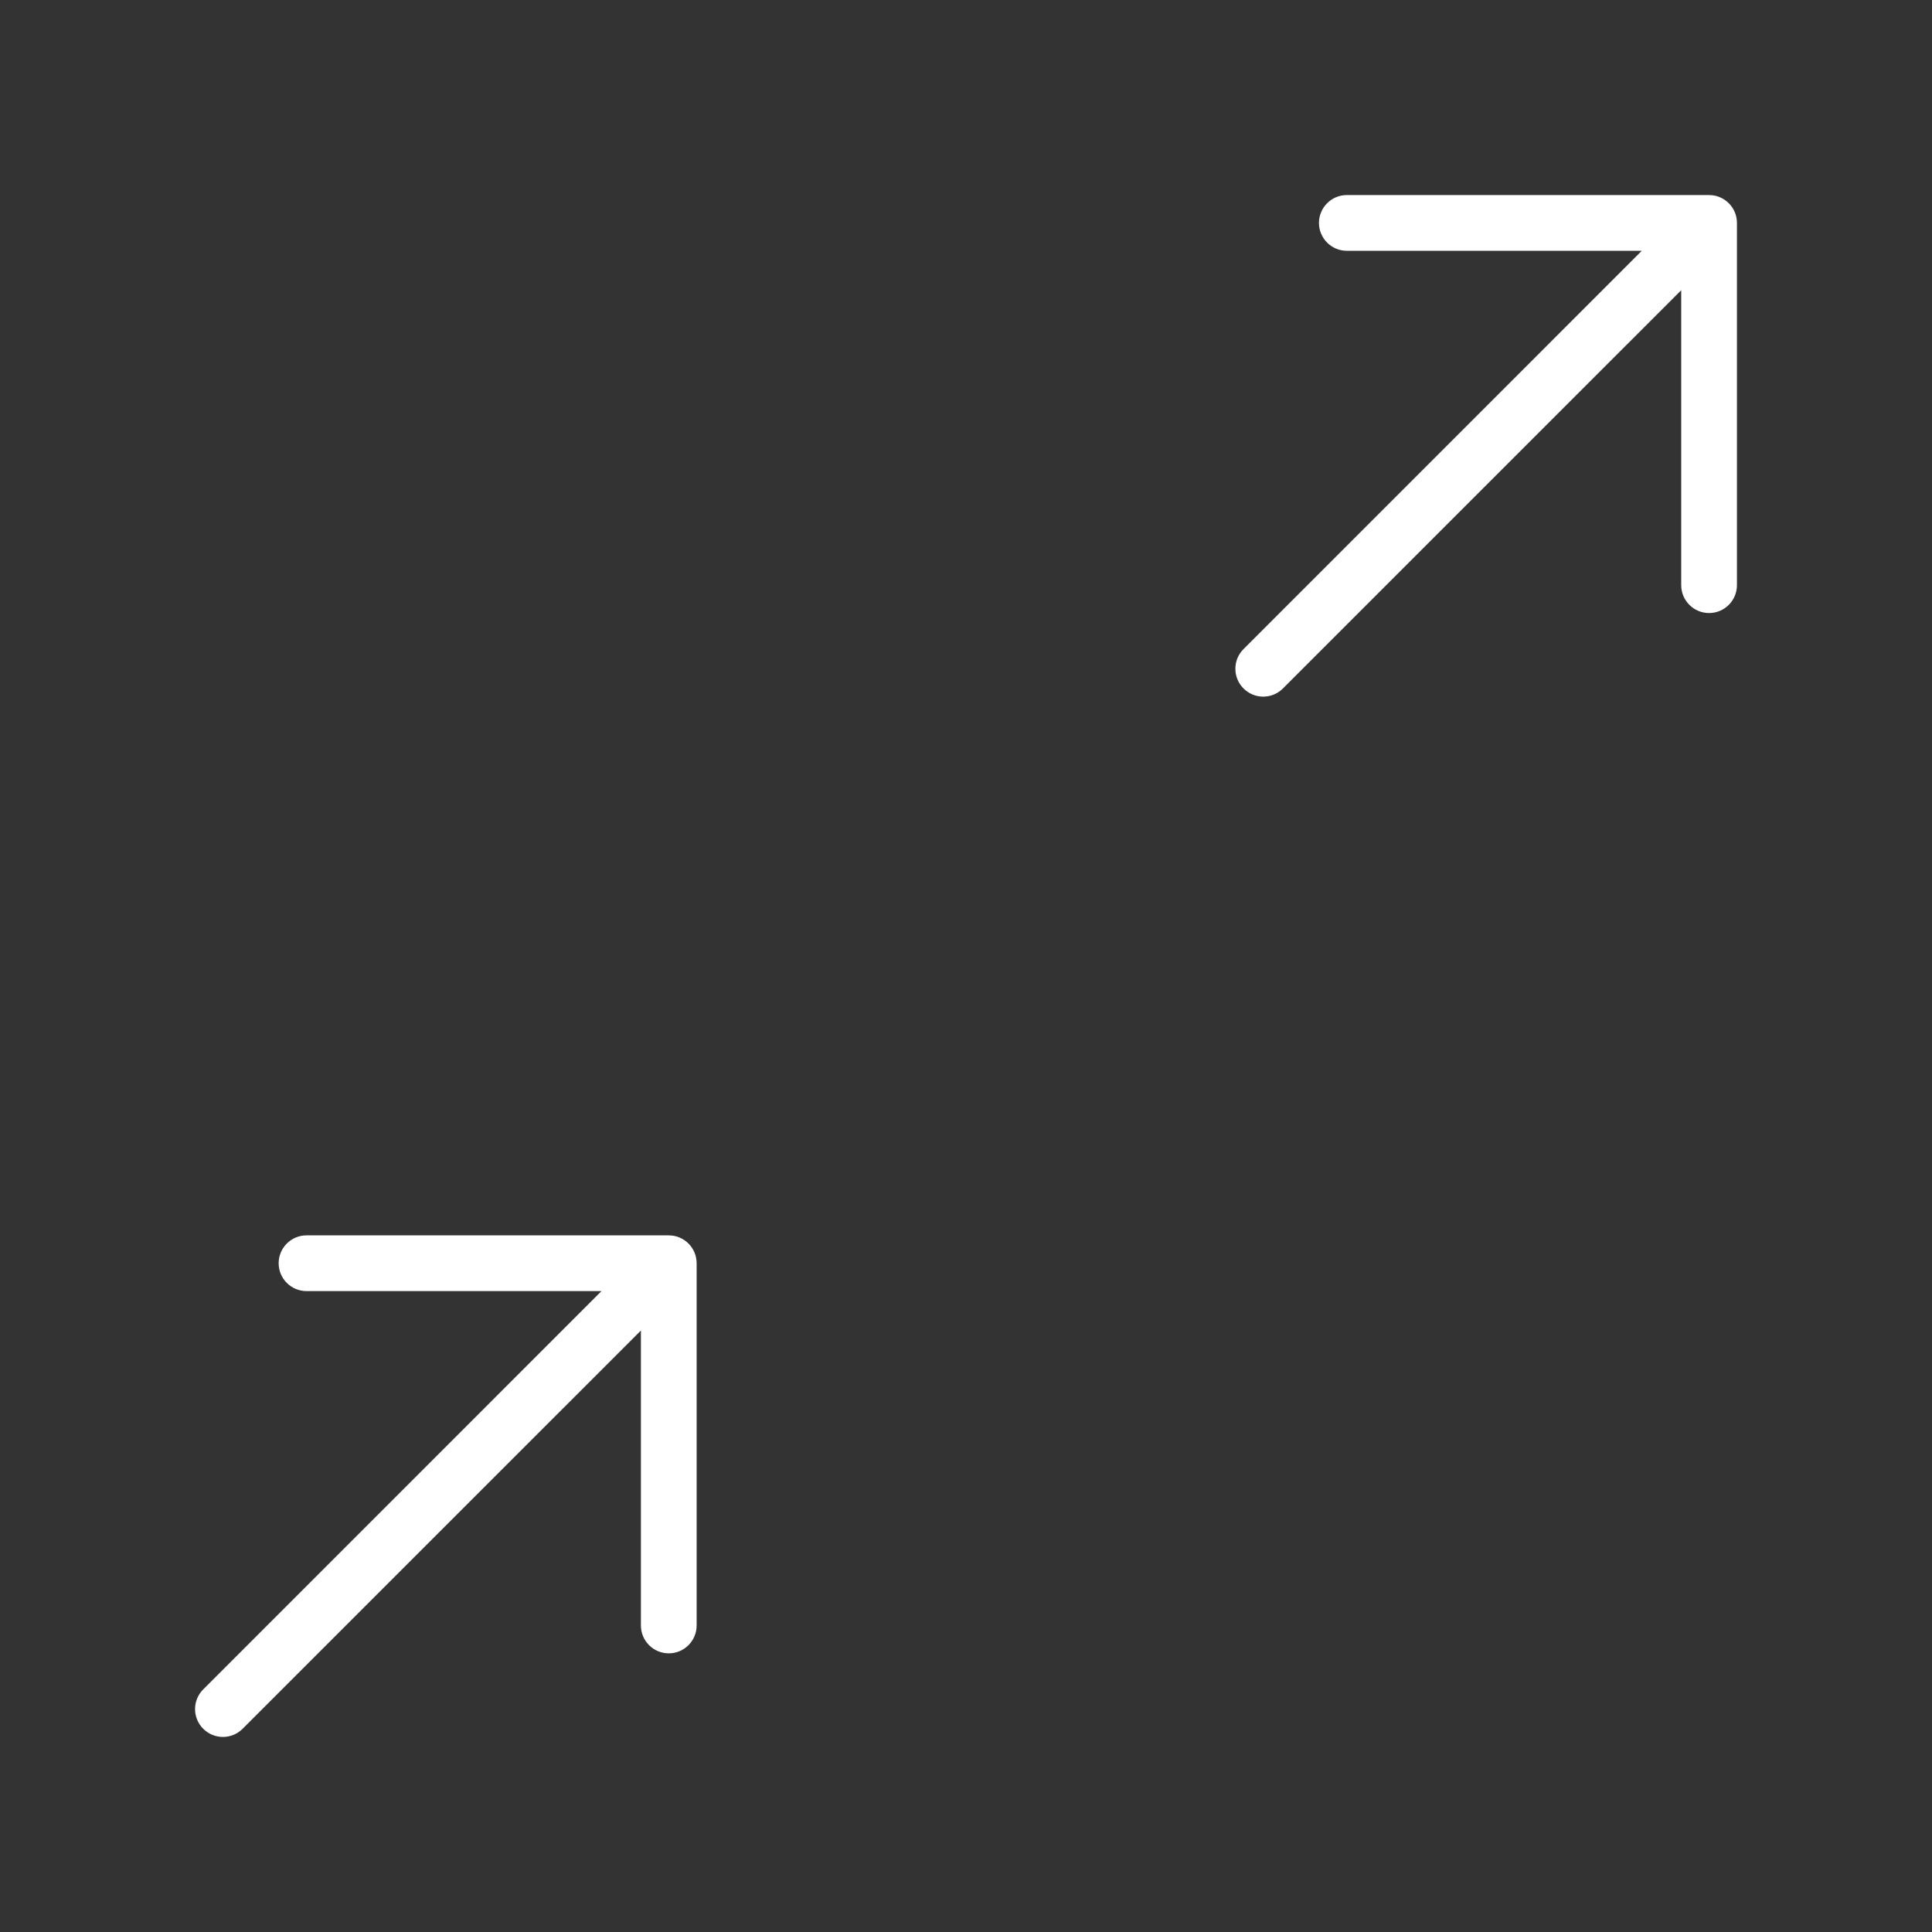
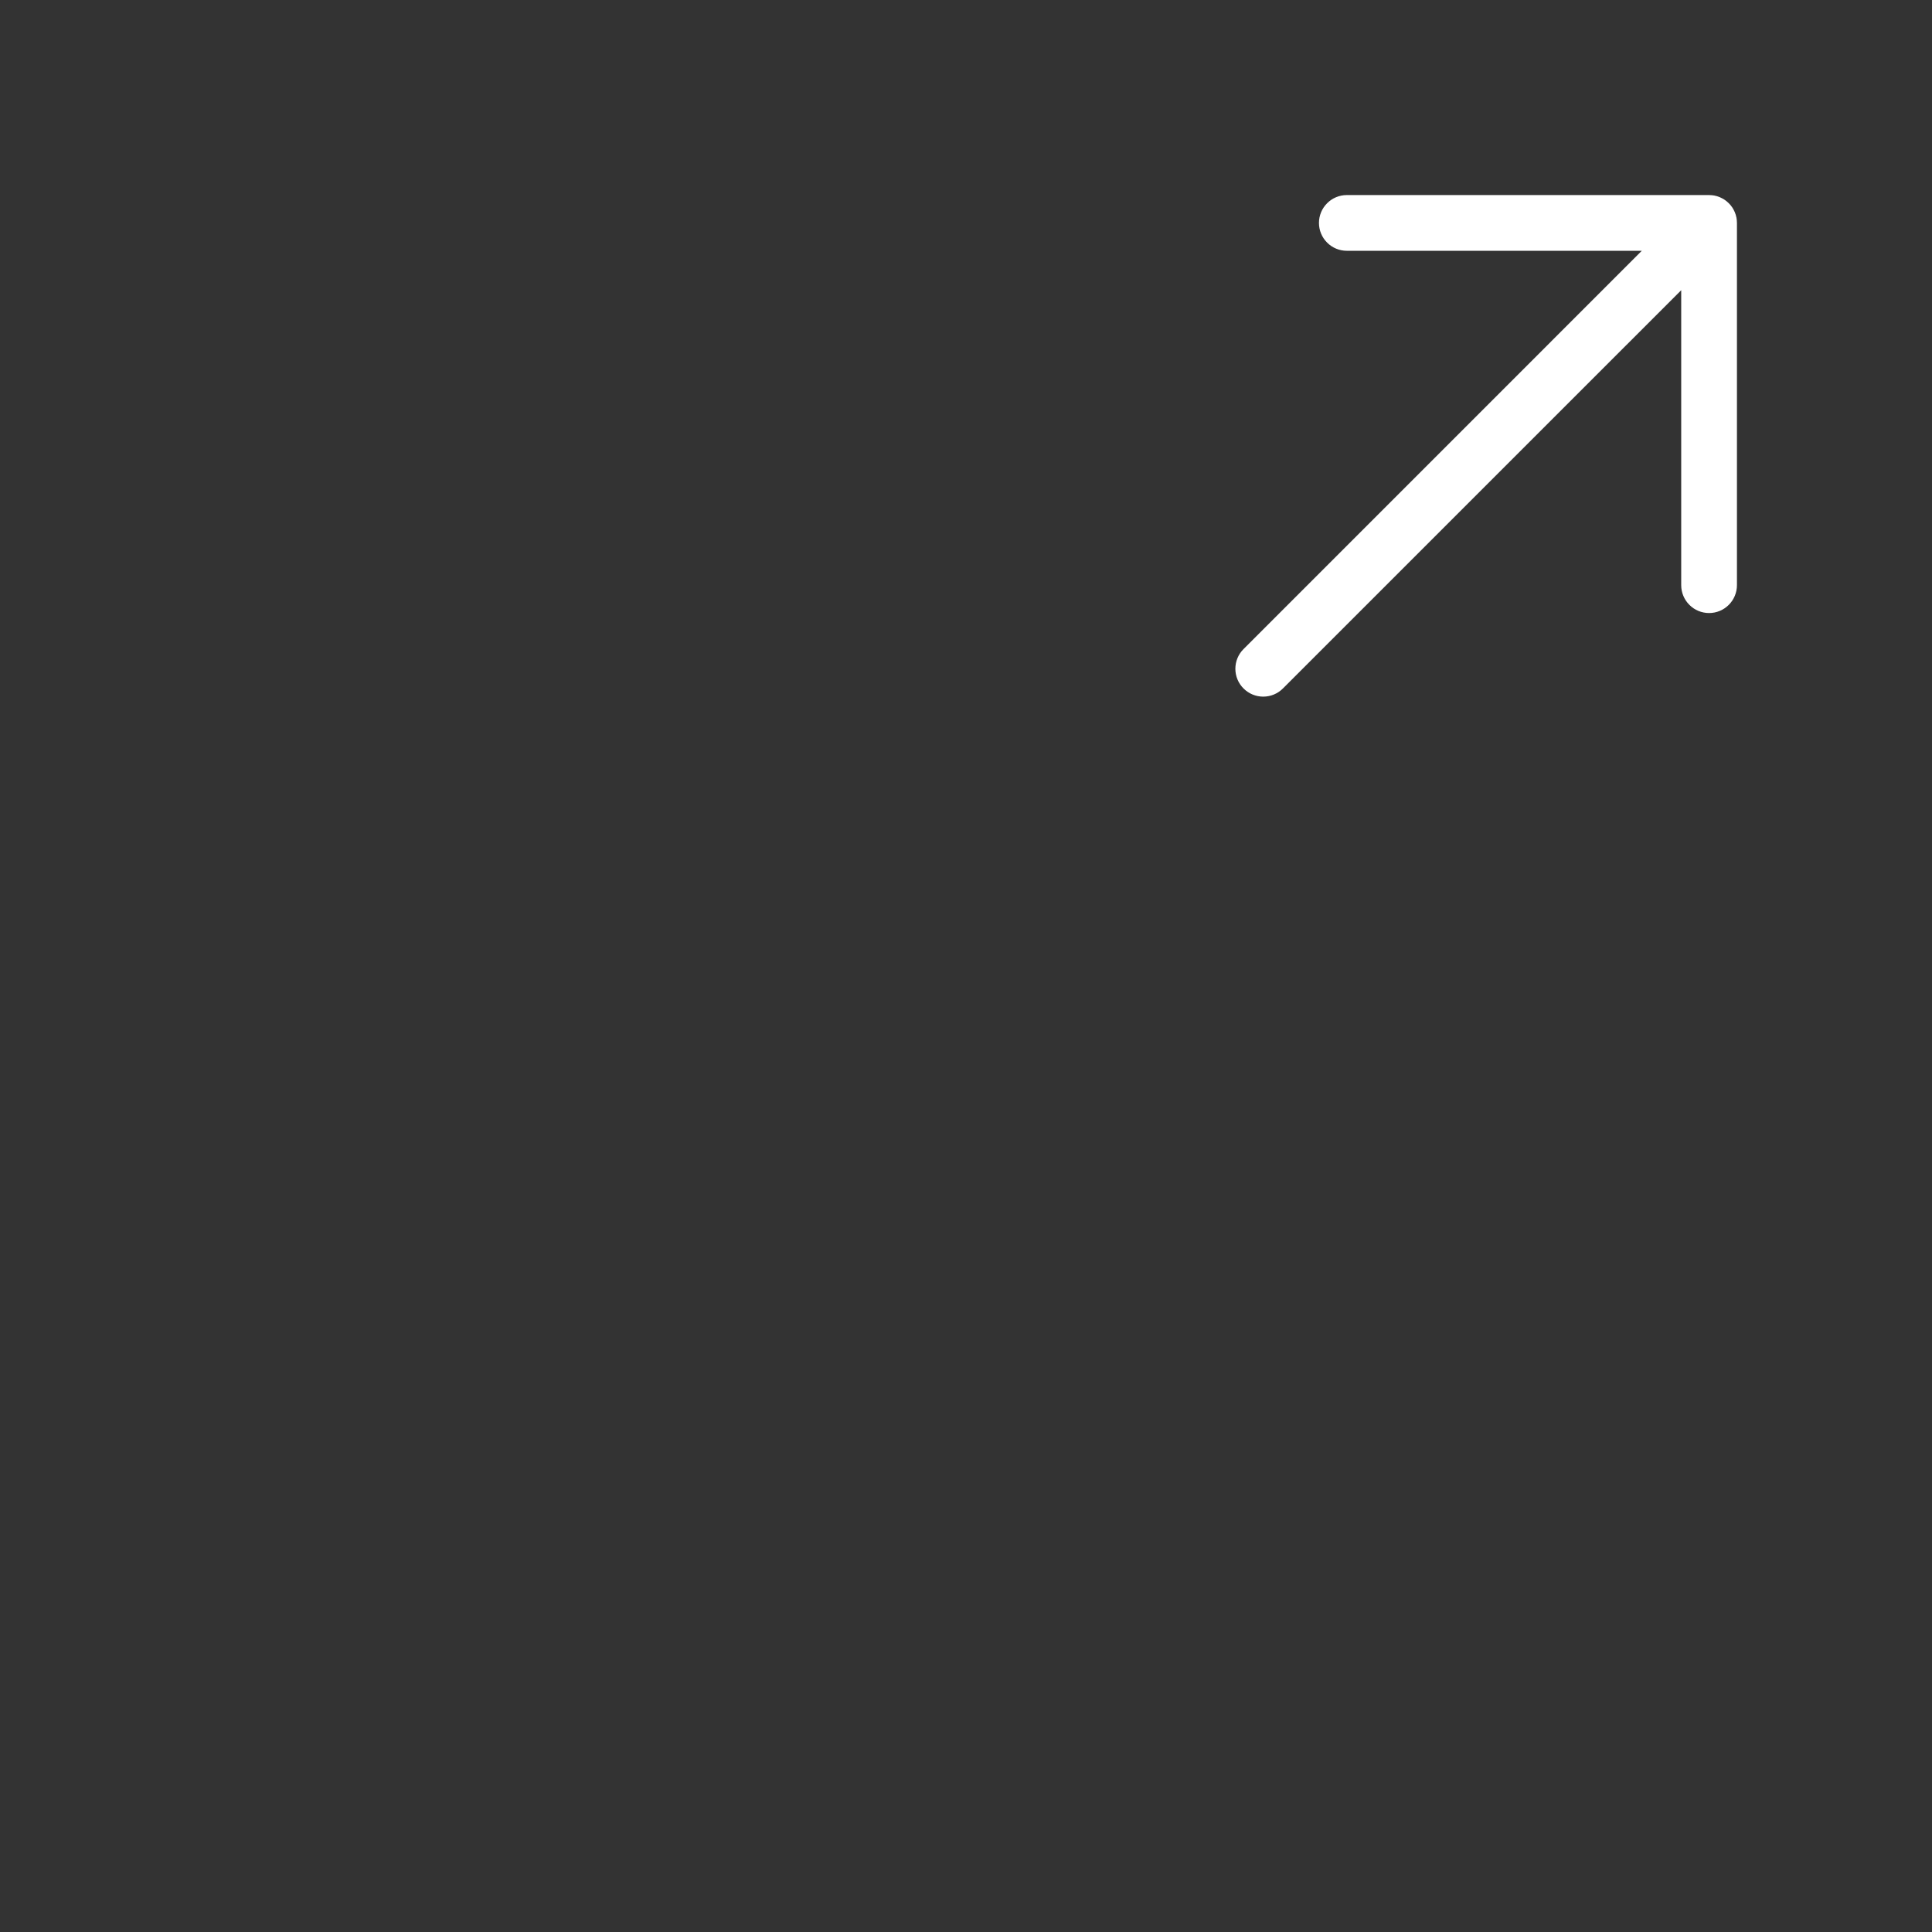
<svg xmlns="http://www.w3.org/2000/svg" width="52" height="52" viewBox="0 0 52 52" fill="none">
  <rect x="0" y="0" width="52" height="52" fill="#333333" stroke="none" />
  <path d="M46.75 5.998C46.75 5.974 46.749 5.95 46.746 5.926C46.745 5.915 46.743 5.904 46.742 5.893C46.74 5.88 46.738 5.866 46.736 5.853C46.733 5.841 46.73 5.829 46.726 5.816C46.724 5.805 46.721 5.793 46.718 5.782C46.714 5.77 46.709 5.758 46.705 5.746C46.701 5.735 46.697 5.724 46.693 5.713C46.688 5.702 46.683 5.691 46.678 5.681C46.672 5.669 46.667 5.658 46.661 5.646C46.656 5.636 46.65 5.627 46.644 5.617C46.637 5.606 46.631 5.594 46.624 5.583C46.617 5.573 46.609 5.563 46.601 5.553C46.594 5.543 46.587 5.534 46.58 5.524C46.566 5.507 46.551 5.491 46.536 5.476C46.534 5.474 46.532 5.472 46.53 5.47C46.528 5.468 46.526 5.466 46.524 5.464C46.508 5.449 46.492 5.434 46.475 5.42C46.467 5.413 46.457 5.406 46.448 5.399C46.437 5.392 46.427 5.384 46.416 5.376C46.406 5.369 46.395 5.363 46.384 5.356C46.374 5.35 46.364 5.344 46.353 5.339C46.343 5.333 46.331 5.328 46.32 5.323C46.309 5.317 46.298 5.312 46.287 5.307C46.276 5.303 46.266 5.299 46.255 5.295C46.242 5.291 46.23 5.286 46.217 5.282C46.207 5.279 46.197 5.277 46.186 5.274C46.173 5.271 46.16 5.267 46.146 5.264C46.135 5.262 46.123 5.261 46.112 5.259C46.099 5.257 46.087 5.255 46.074 5.254C46.055 5.252 46.036 5.251 46.017 5.251C46.011 5.251 46.006 5.25 46 5.25H36.25C36.051 5.25 35.86 5.329 35.72 5.47C35.579 5.61 35.5 5.801 35.5 6C35.5 6.199 35.579 6.39 35.72 6.53C35.86 6.671 36.051 6.75 36.25 6.75H44.189L33.47 17.47C33.329 17.61 33.25 17.801 33.25 18C33.25 18.199 33.329 18.39 33.47 18.53C33.61 18.671 33.801 18.75 34 18.75C34.199 18.75 34.39 18.671 34.53 18.53L45.25 7.811V15.75C45.25 15.949 45.329 16.14 45.47 16.28C45.61 16.421 45.801 16.5 46 16.5C46.199 16.5 46.39 16.421 46.53 16.28C46.671 16.14 46.75 15.949 46.75 15.75V6L46.75 5.998Z" fill="white" />
-   <path d="M18.75 33.998C18.75 33.974 18.749 33.95 18.746 33.926C18.745 33.915 18.743 33.904 18.741 33.893C18.74 33.88 18.738 33.866 18.735 33.853C18.733 33.841 18.73 33.828 18.726 33.816C18.724 33.805 18.721 33.794 18.718 33.782C18.714 33.77 18.709 33.758 18.705 33.746C18.701 33.735 18.698 33.724 18.693 33.713C18.688 33.702 18.683 33.691 18.678 33.681C18.672 33.669 18.667 33.658 18.661 33.646C18.656 33.636 18.65 33.627 18.644 33.617C18.637 33.606 18.631 33.594 18.624 33.584C18.616 33.573 18.609 33.563 18.601 33.553C18.594 33.543 18.587 33.534 18.58 33.525C18.566 33.508 18.551 33.491 18.536 33.475C18.534 33.474 18.532 33.471 18.53 33.47C18.528 33.468 18.526 33.466 18.524 33.464C18.508 33.449 18.492 33.434 18.476 33.42C18.466 33.413 18.457 33.406 18.448 33.399C18.437 33.392 18.427 33.384 18.416 33.376C18.406 33.369 18.395 33.363 18.384 33.356C18.374 33.35 18.364 33.344 18.354 33.339C18.343 33.333 18.331 33.328 18.32 33.323C18.309 33.317 18.298 33.312 18.287 33.307C18.276 33.303 18.266 33.299 18.255 33.295C18.242 33.291 18.23 33.286 18.217 33.282C18.207 33.279 18.197 33.277 18.186 33.274C18.173 33.271 18.16 33.267 18.146 33.264C18.135 33.262 18.123 33.261 18.112 33.259C18.099 33.257 18.087 33.255 18.073 33.254C18.055 33.252 18.036 33.251 18.017 33.251C18.011 33.251 18.006 33.25 18 33.25H8.25C8.051 33.25 7.86 33.329 7.72 33.47C7.579 33.61 7.5 33.801 7.5 34C7.5 34.199 7.579 34.39 7.72 34.53C7.86 34.671 8.051 34.75 8.25 34.75H16.189L5.47 45.47C5.329 45.61 5.25 45.801 5.25 46C5.25 46.199 5.329 46.39 5.47 46.53C5.61 46.671 5.801 46.75 6 46.75C6.199 46.75 6.39 46.671 6.53 46.53L17.25 35.811V43.75C17.25 43.949 17.329 44.14 17.47 44.28C17.61 44.421 17.801 44.5 18 44.5C18.199 44.5 18.39 44.421 18.53 44.28C18.671 44.14 18.75 43.949 18.75 43.75V34L18.75 33.998Z" fill="white" />
</svg>